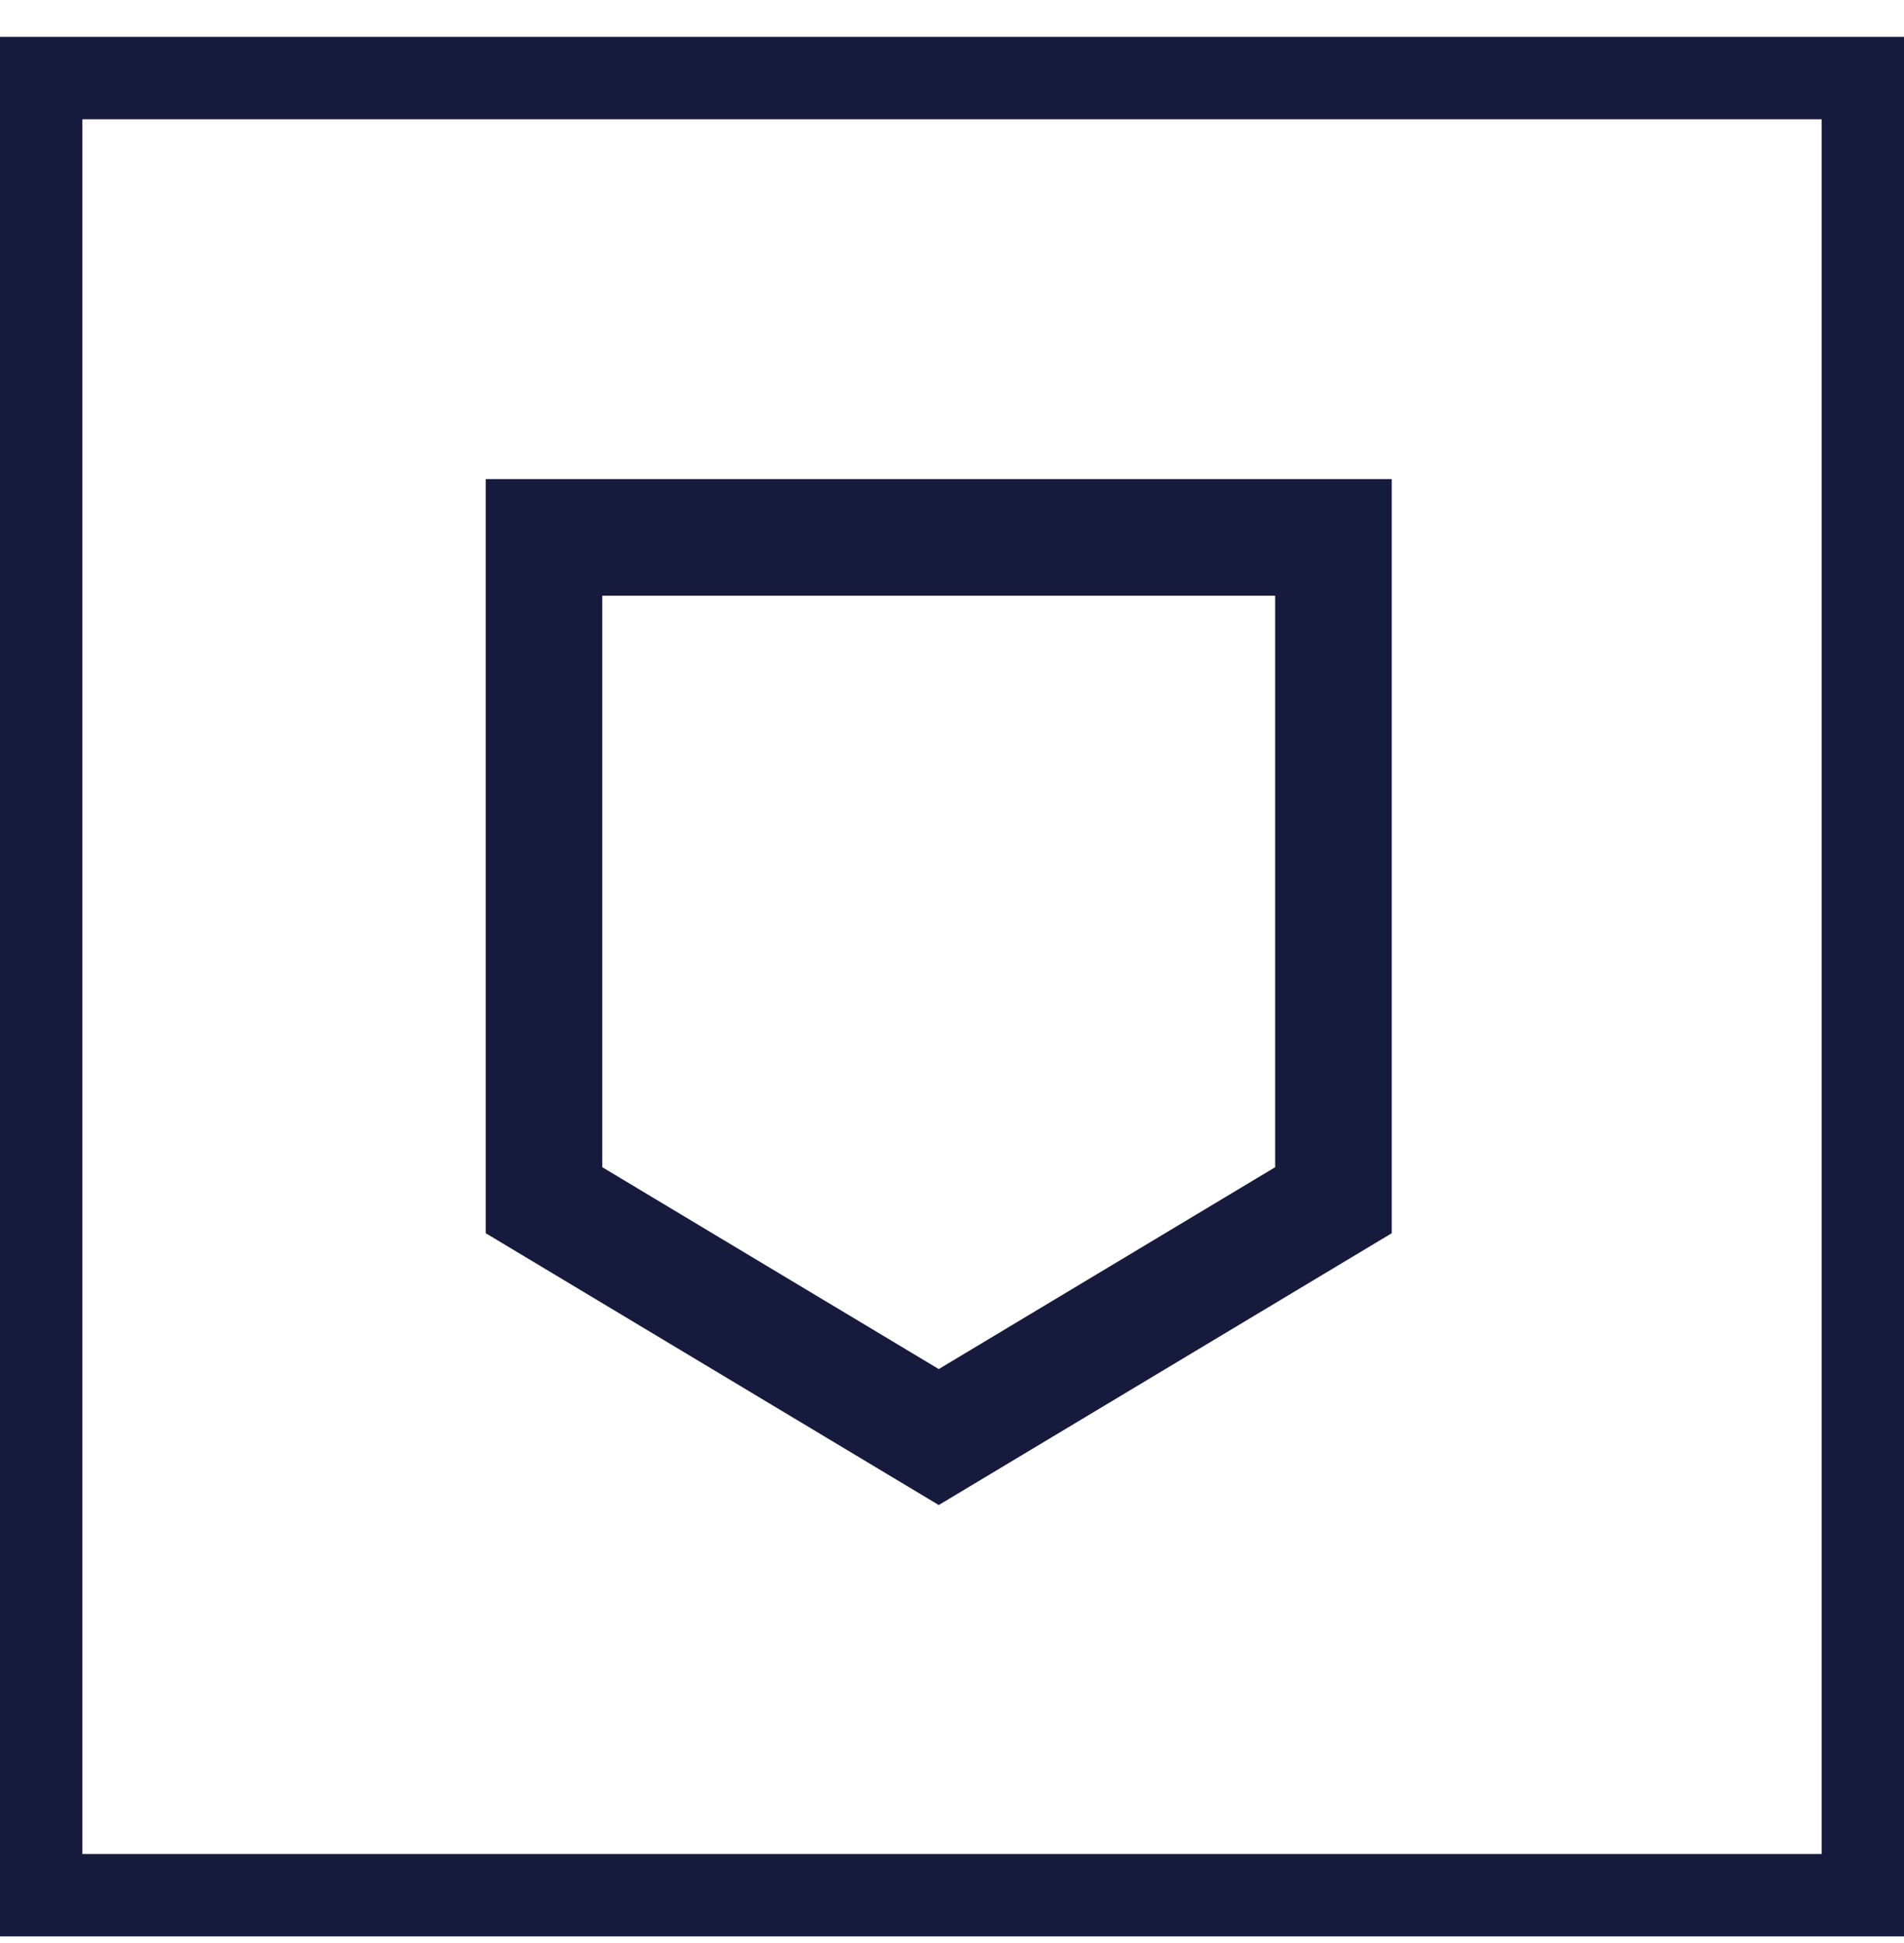
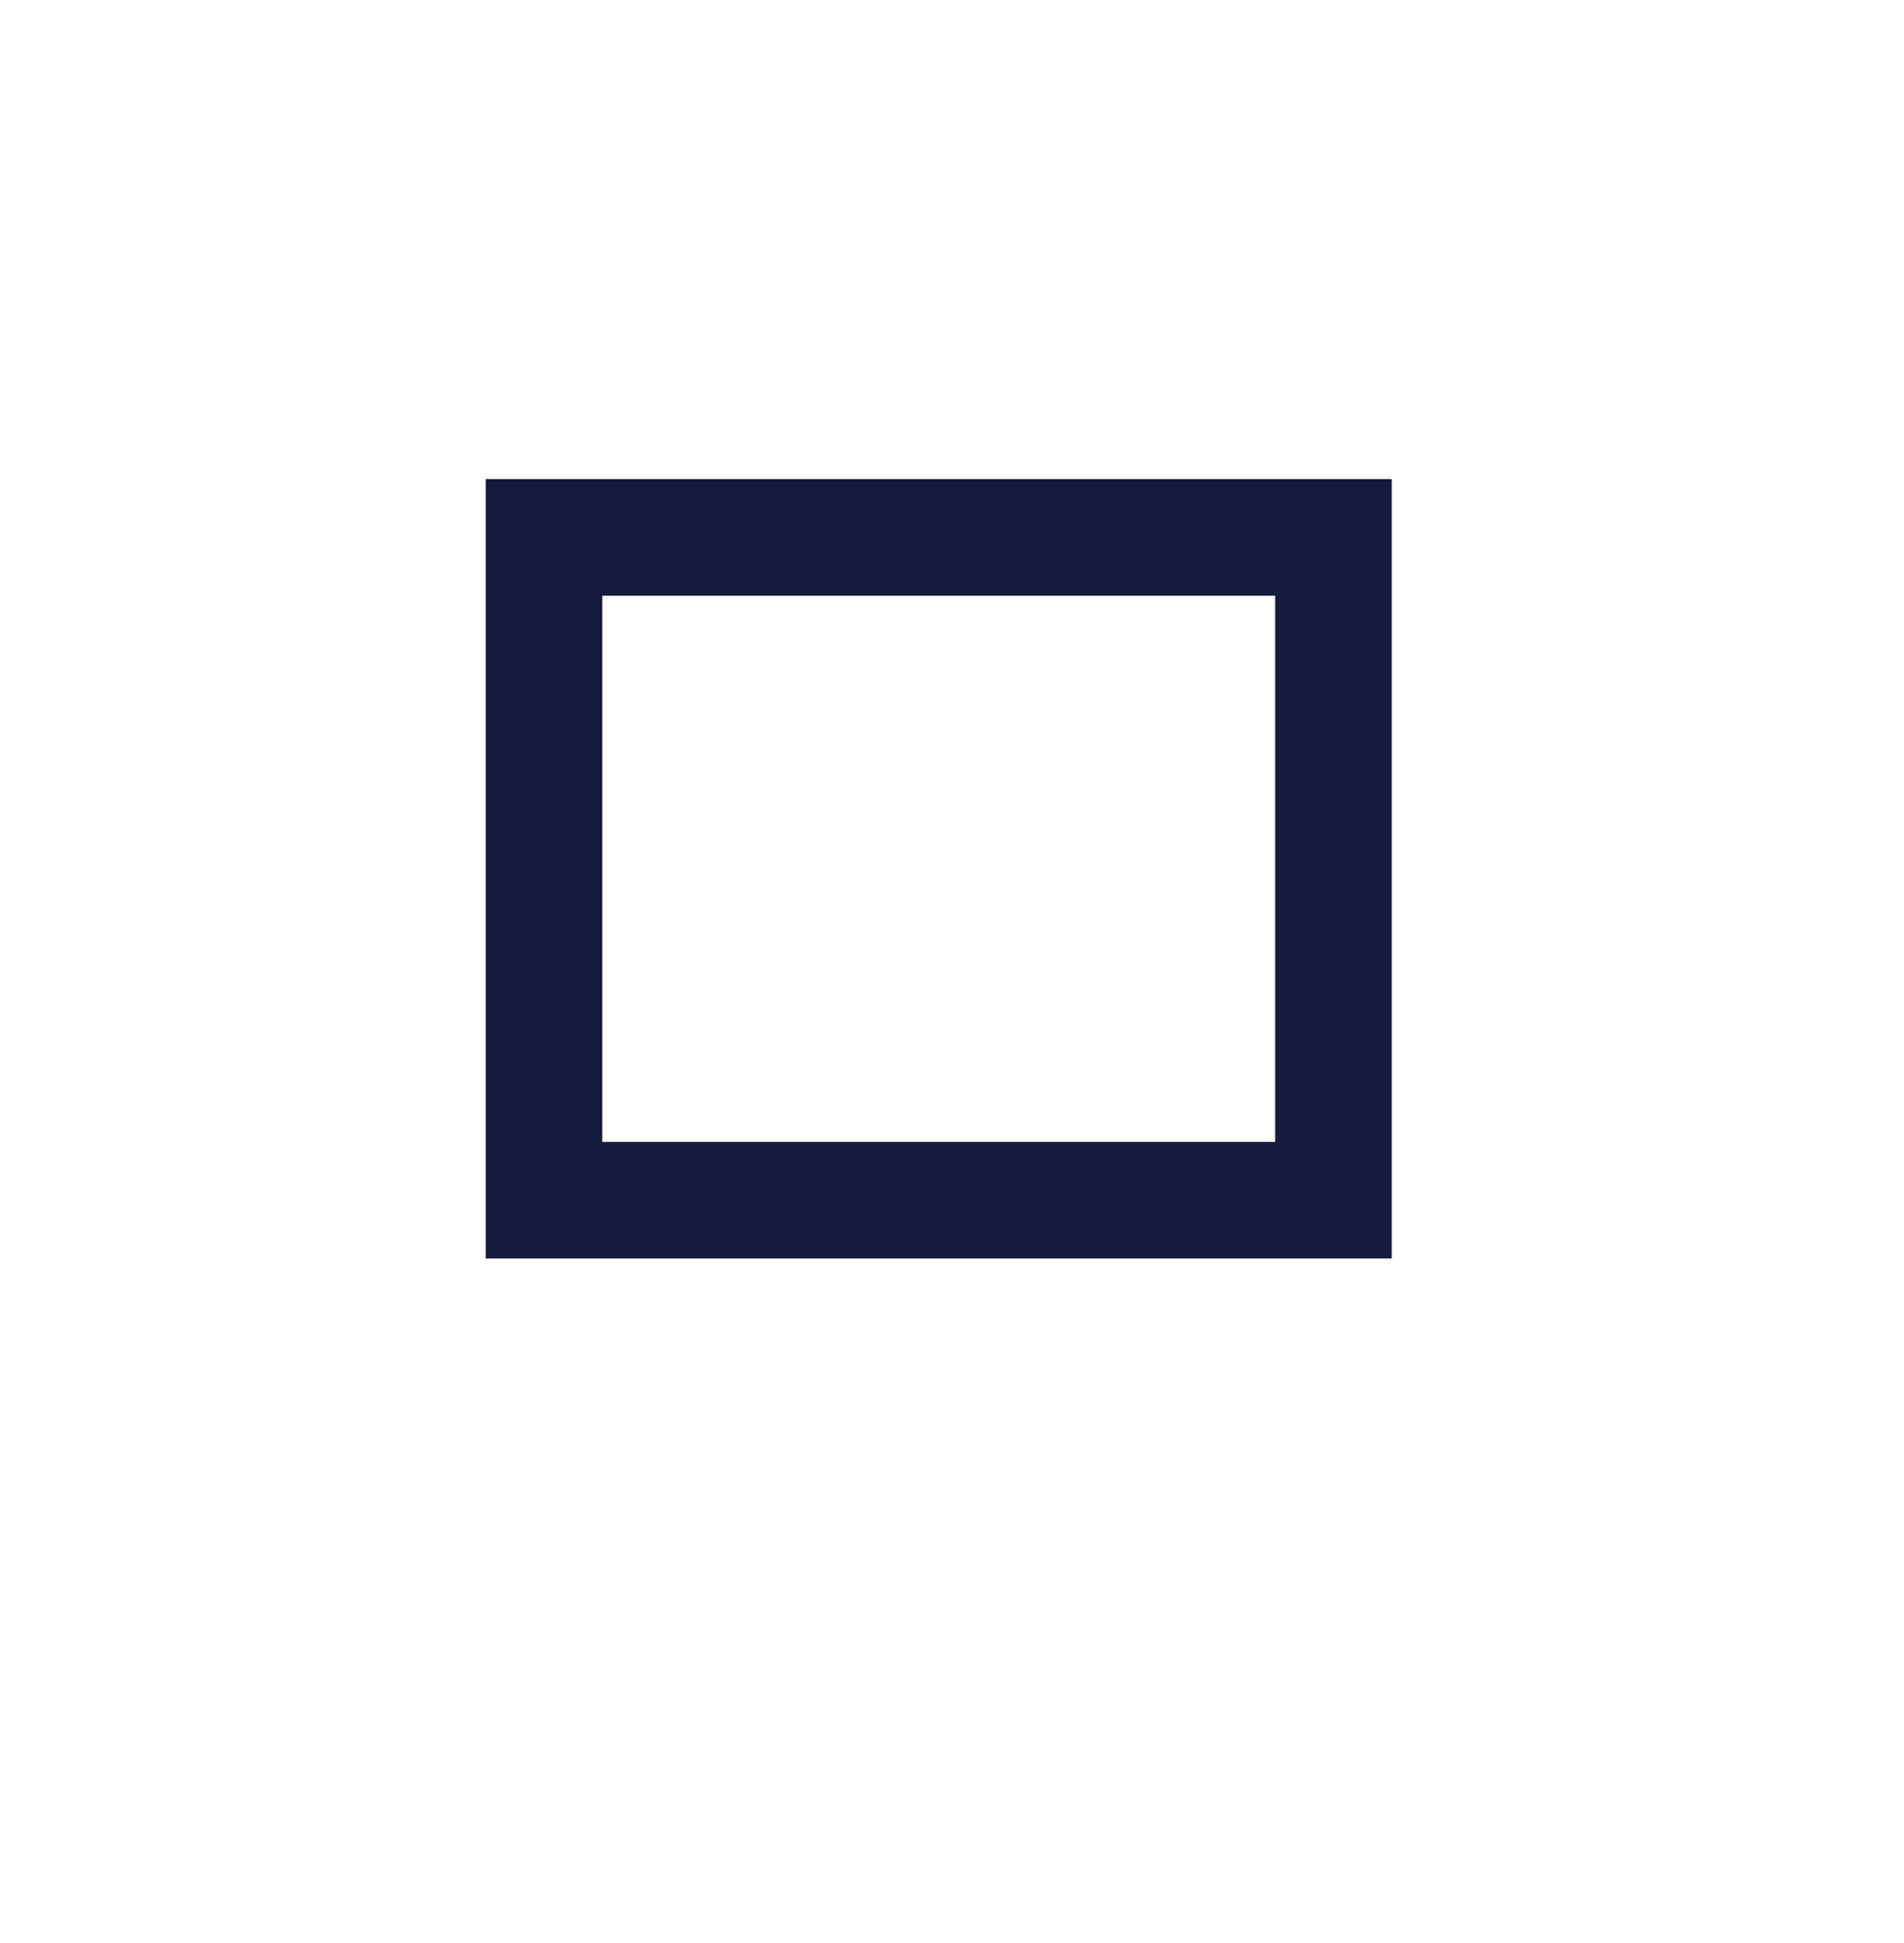
<svg xmlns="http://www.w3.org/2000/svg" width="49" height="50" viewBox="0 0 49 50" fill="none">
-   <rect x="1.06" y="48.77" width="46.761" height="46.88" transform="rotate(-90 1.06 48.77)" stroke="#161A3C" stroke-width="2.12" />
-   <path d="M34.317 13.83H14V30.885L24.159 36.98L34.317 30.885V13.83Z" stroke="#161A3C" stroke-width="3" />
+   <path d="M34.317 13.83H14V30.885L34.317 30.885V13.83Z" stroke="#161A3C" stroke-width="3" />
</svg>